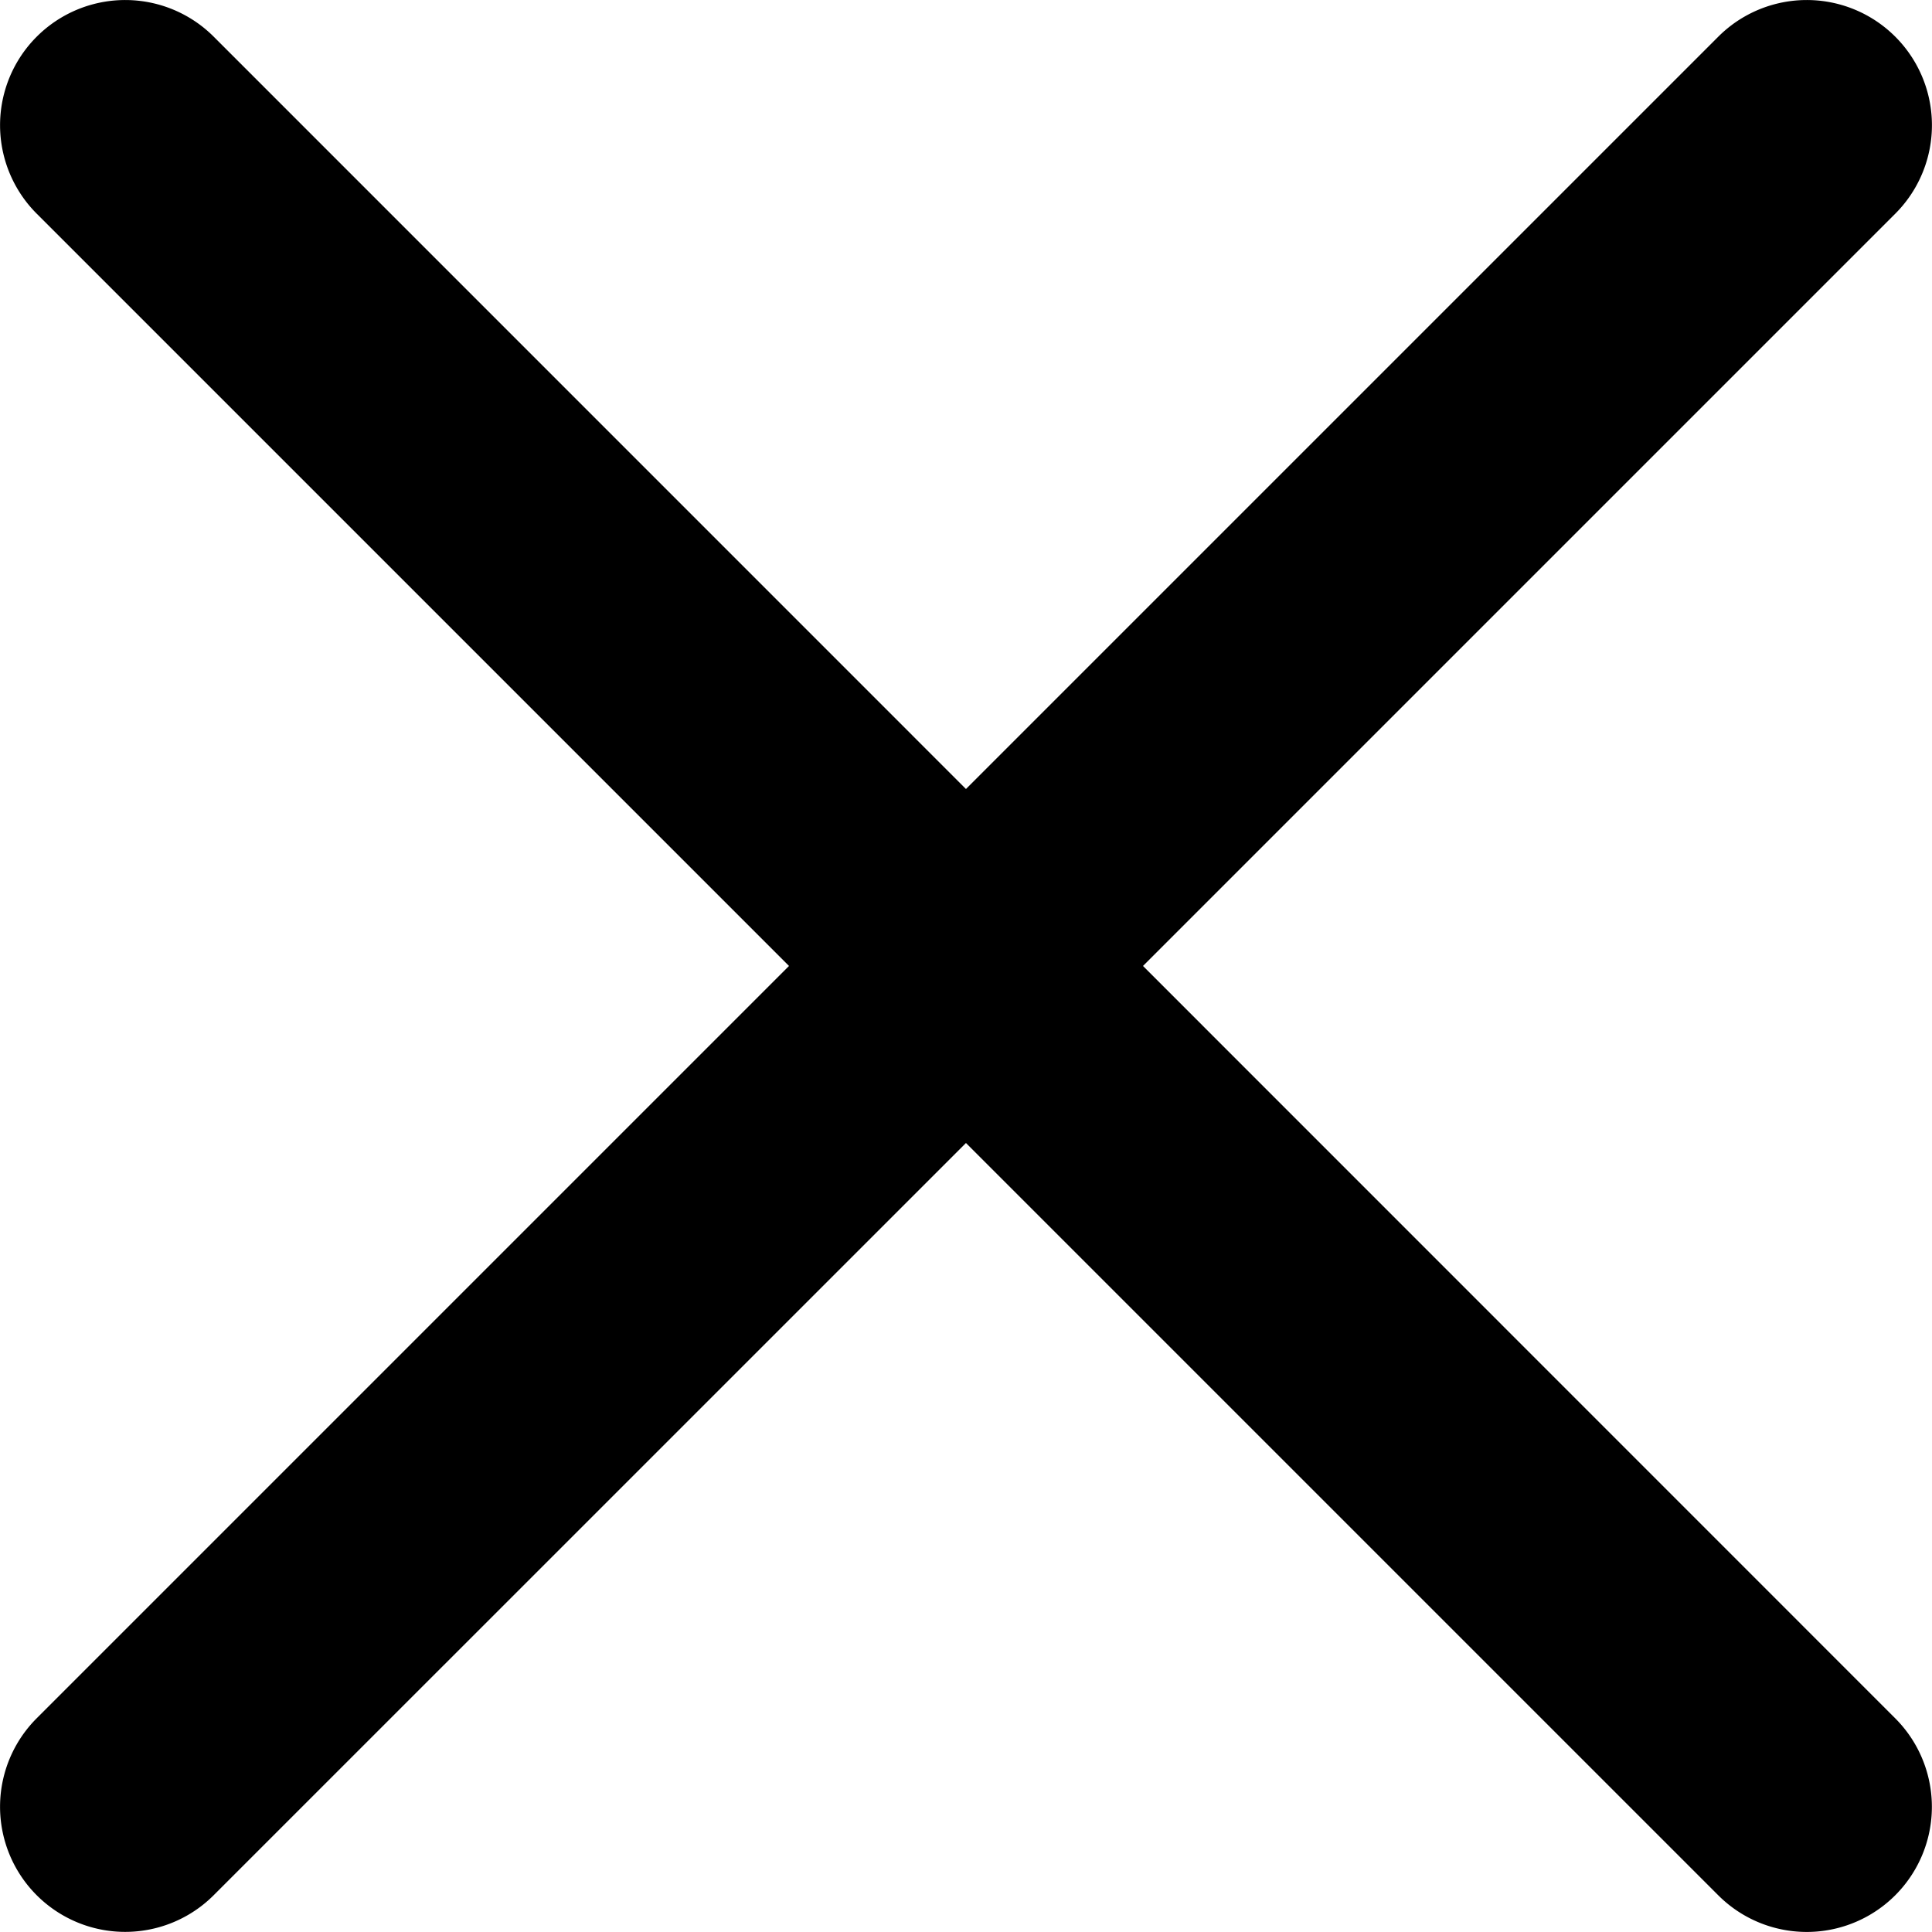
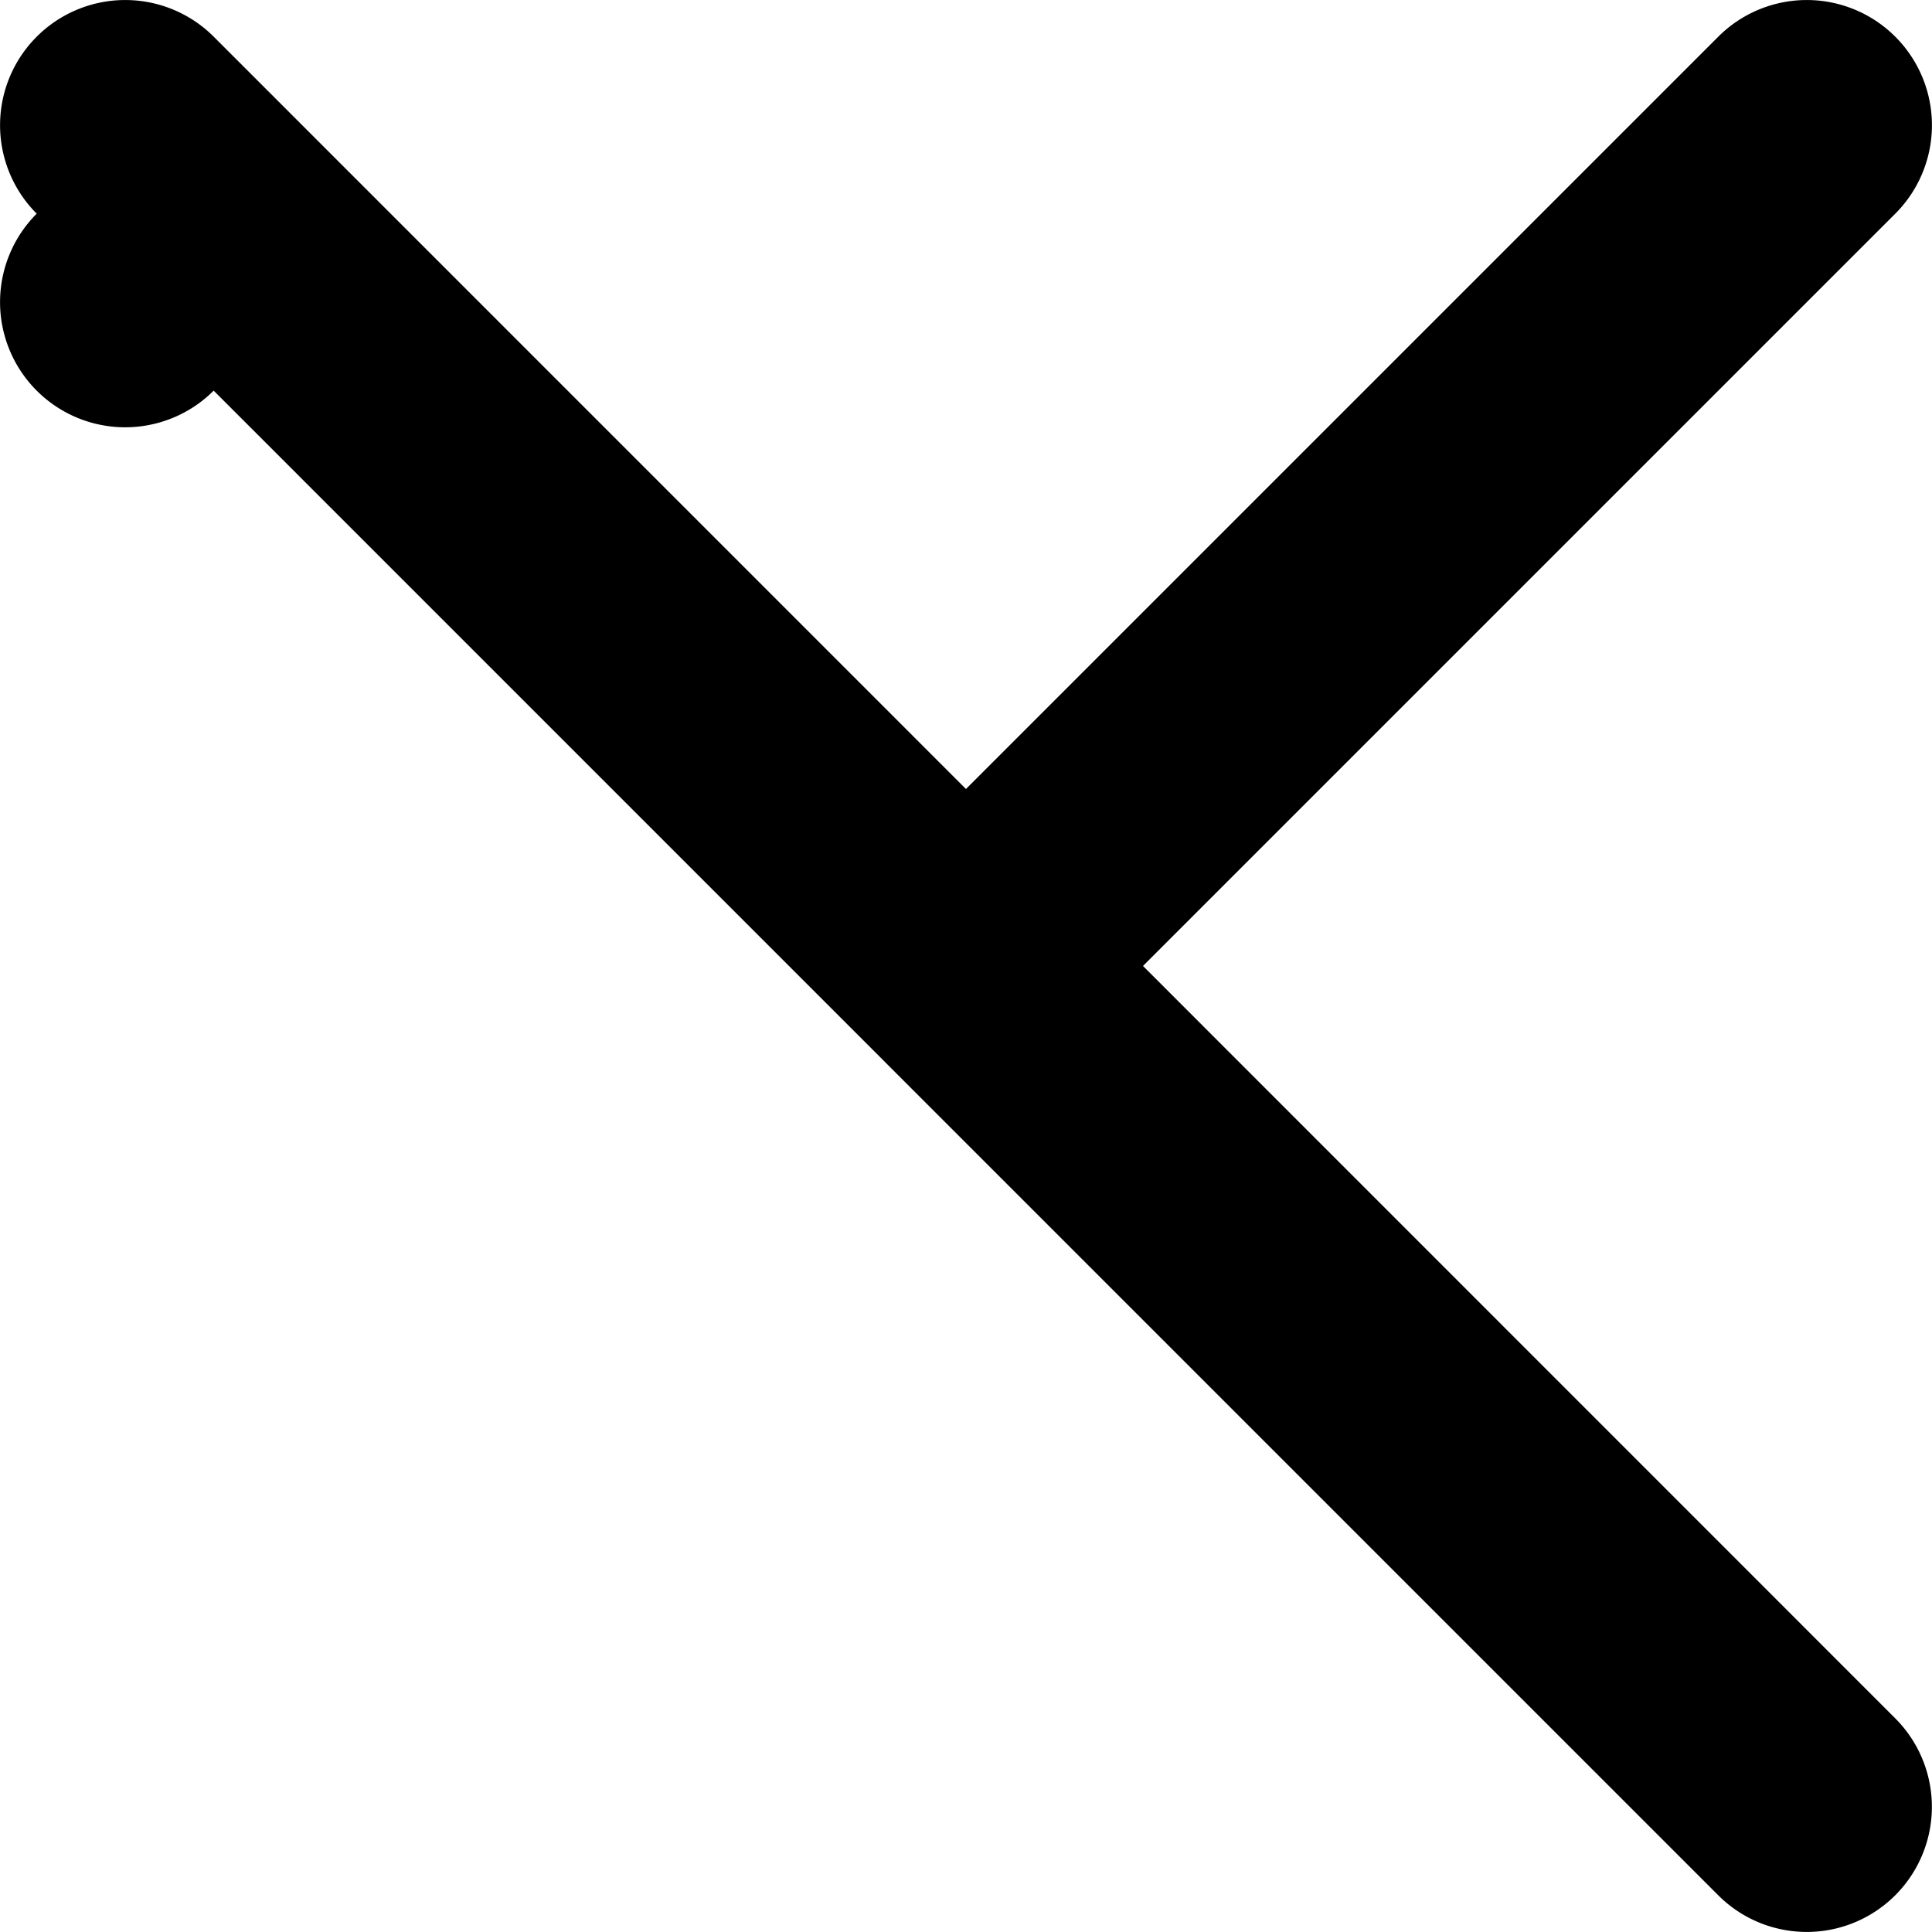
<svg xmlns="http://www.w3.org/2000/svg" width="30.001" height="30" viewBox="0 0 30.001 30">
  <g id="Group_69501" data-name="Group 69501" transform="translate(0 -0.136)">
-     <path id="Path_46712" data-name="Path 46712" d="M17.749,15.136,29.431,3.454A1.943,1.943,0,0,0,26.682.706L15,12.388,3.319.706A1.943,1.943,0,0,0,.57,3.454L12.252,15.136.57,26.818a1.943,1.943,0,1,0,2.748,2.748L15,17.885,26.682,29.567a1.943,1.943,0,0,0,2.748-2.748Zm0,0" />
+     <path id="Path_46712" data-name="Path 46712" d="M17.749,15.136,29.431,3.454A1.943,1.943,0,0,0,26.682.706L15,12.388,3.319.706A1.943,1.943,0,0,0,.57,3.454a1.943,1.943,0,1,0,2.748,2.748L15,17.885,26.682,29.567a1.943,1.943,0,0,0,2.748-2.748Zm0,0" />
  </g>
</svg>